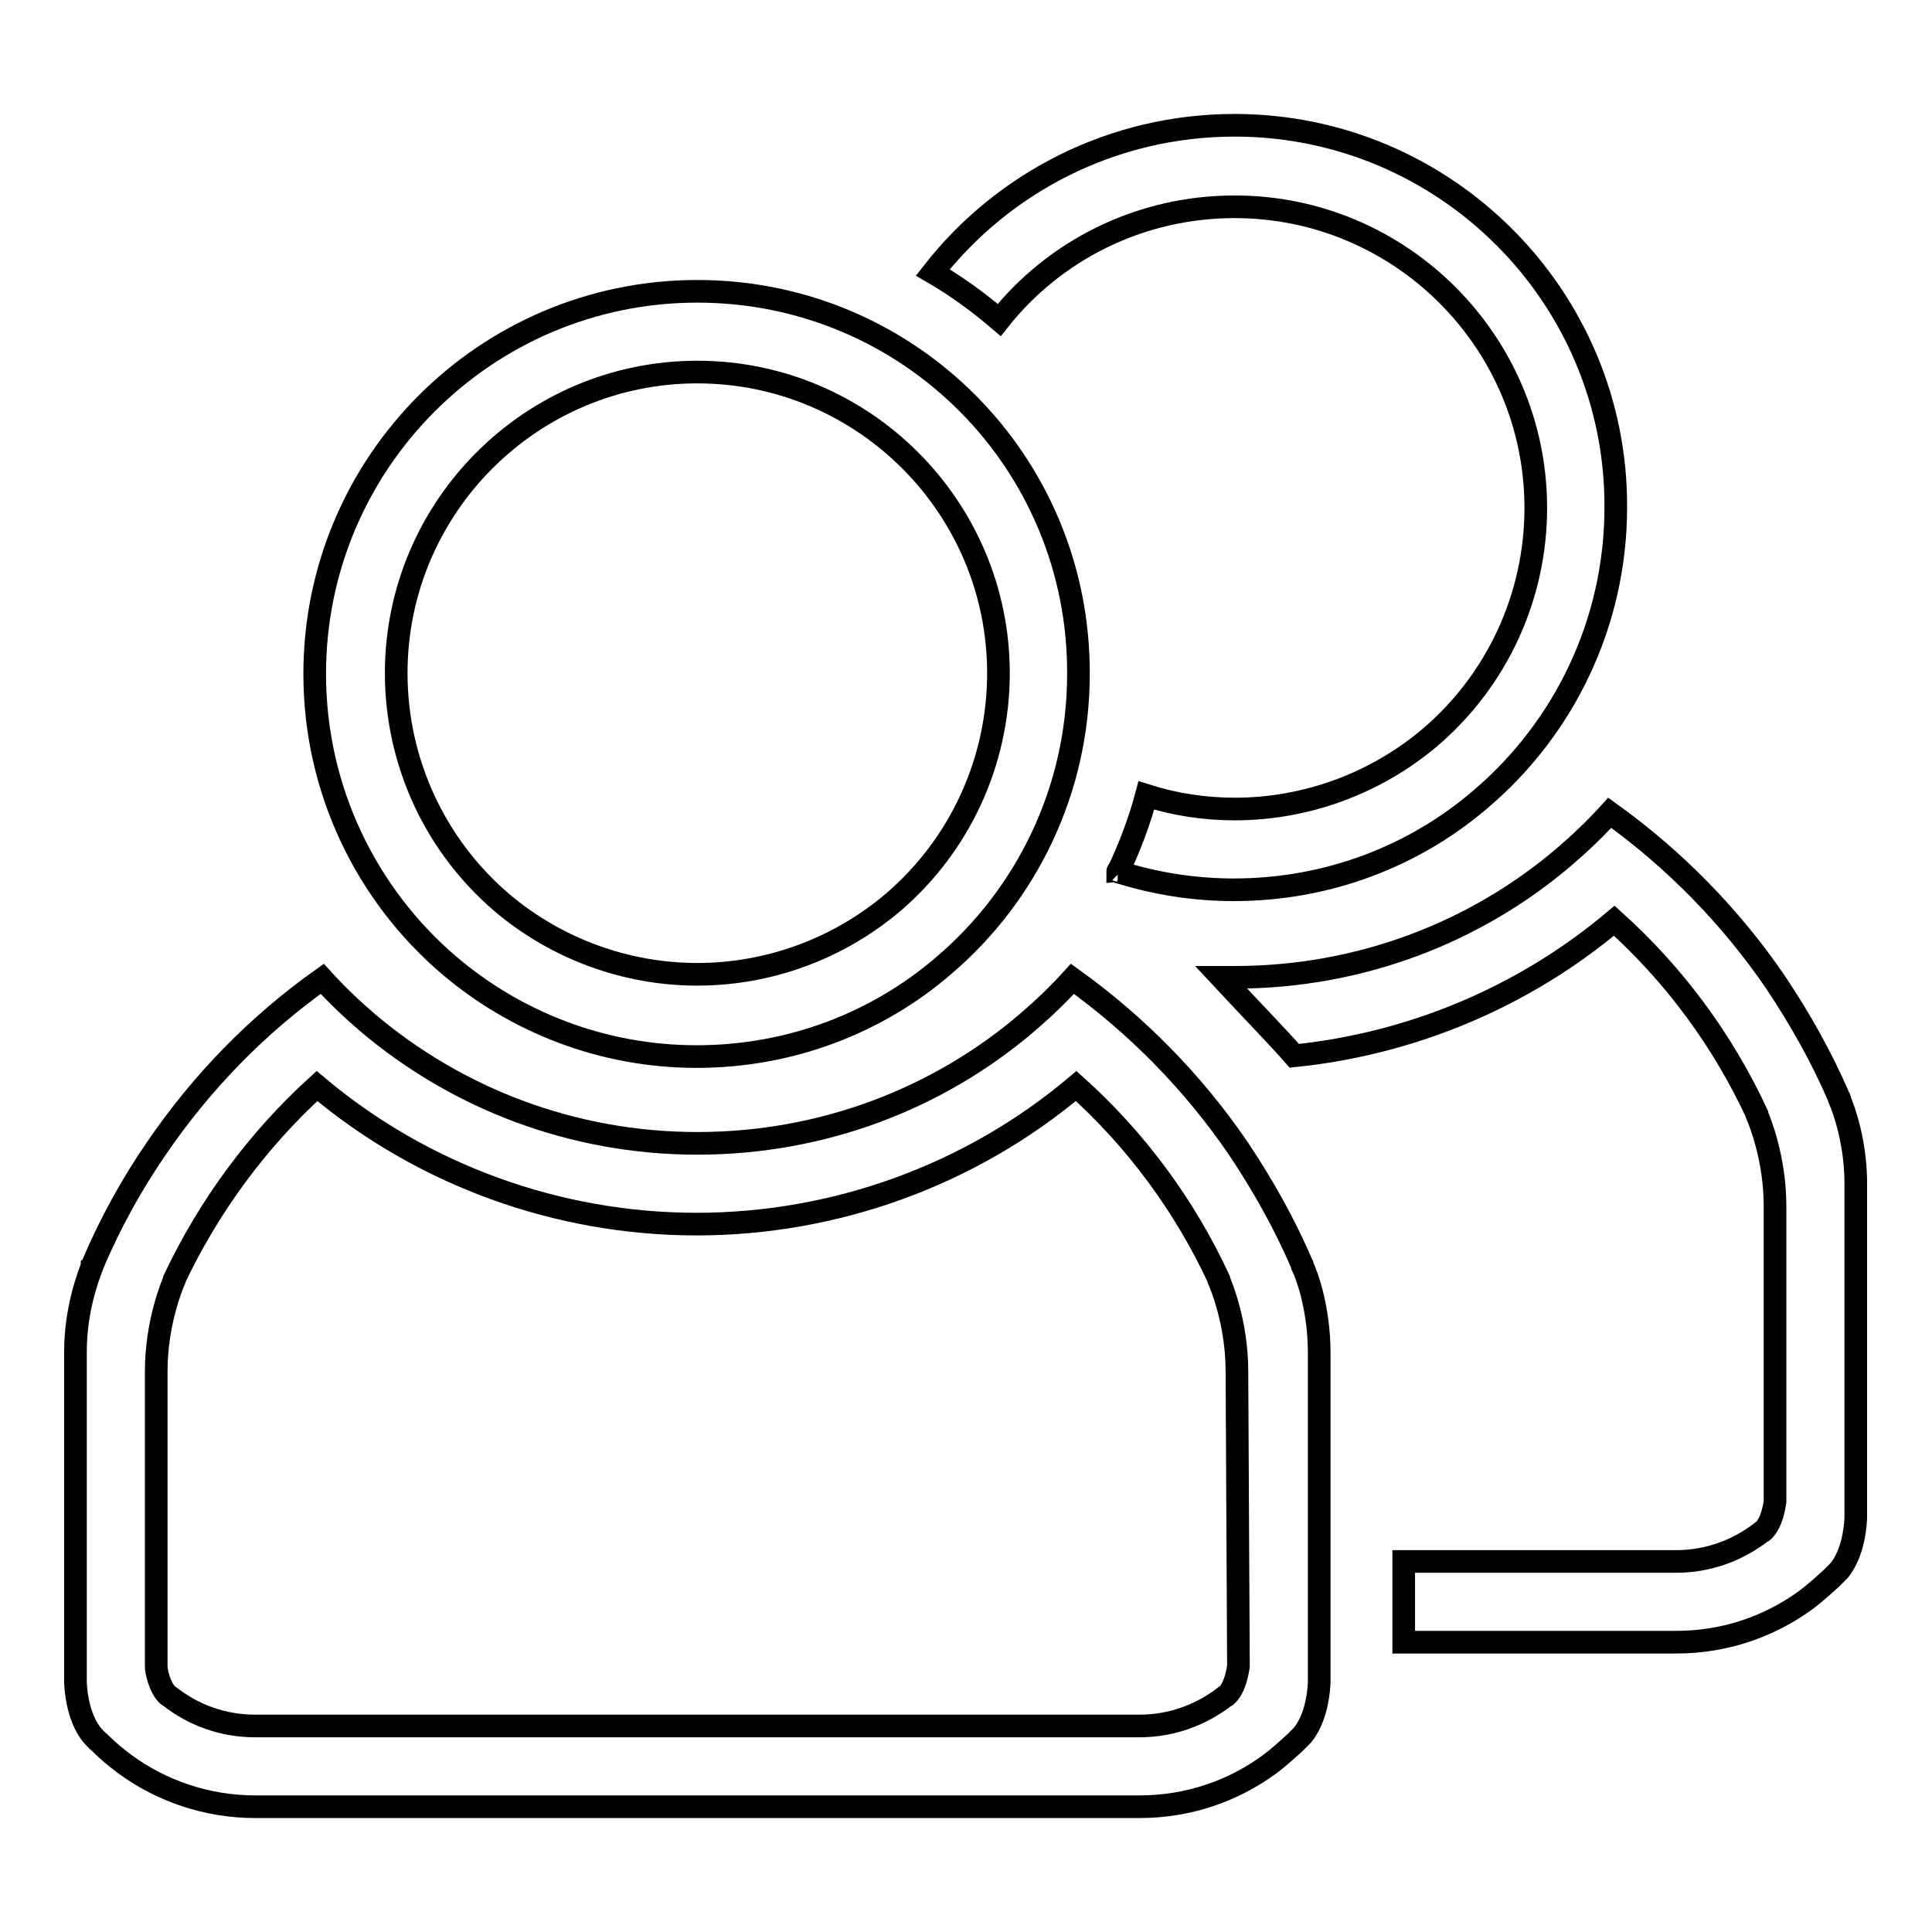
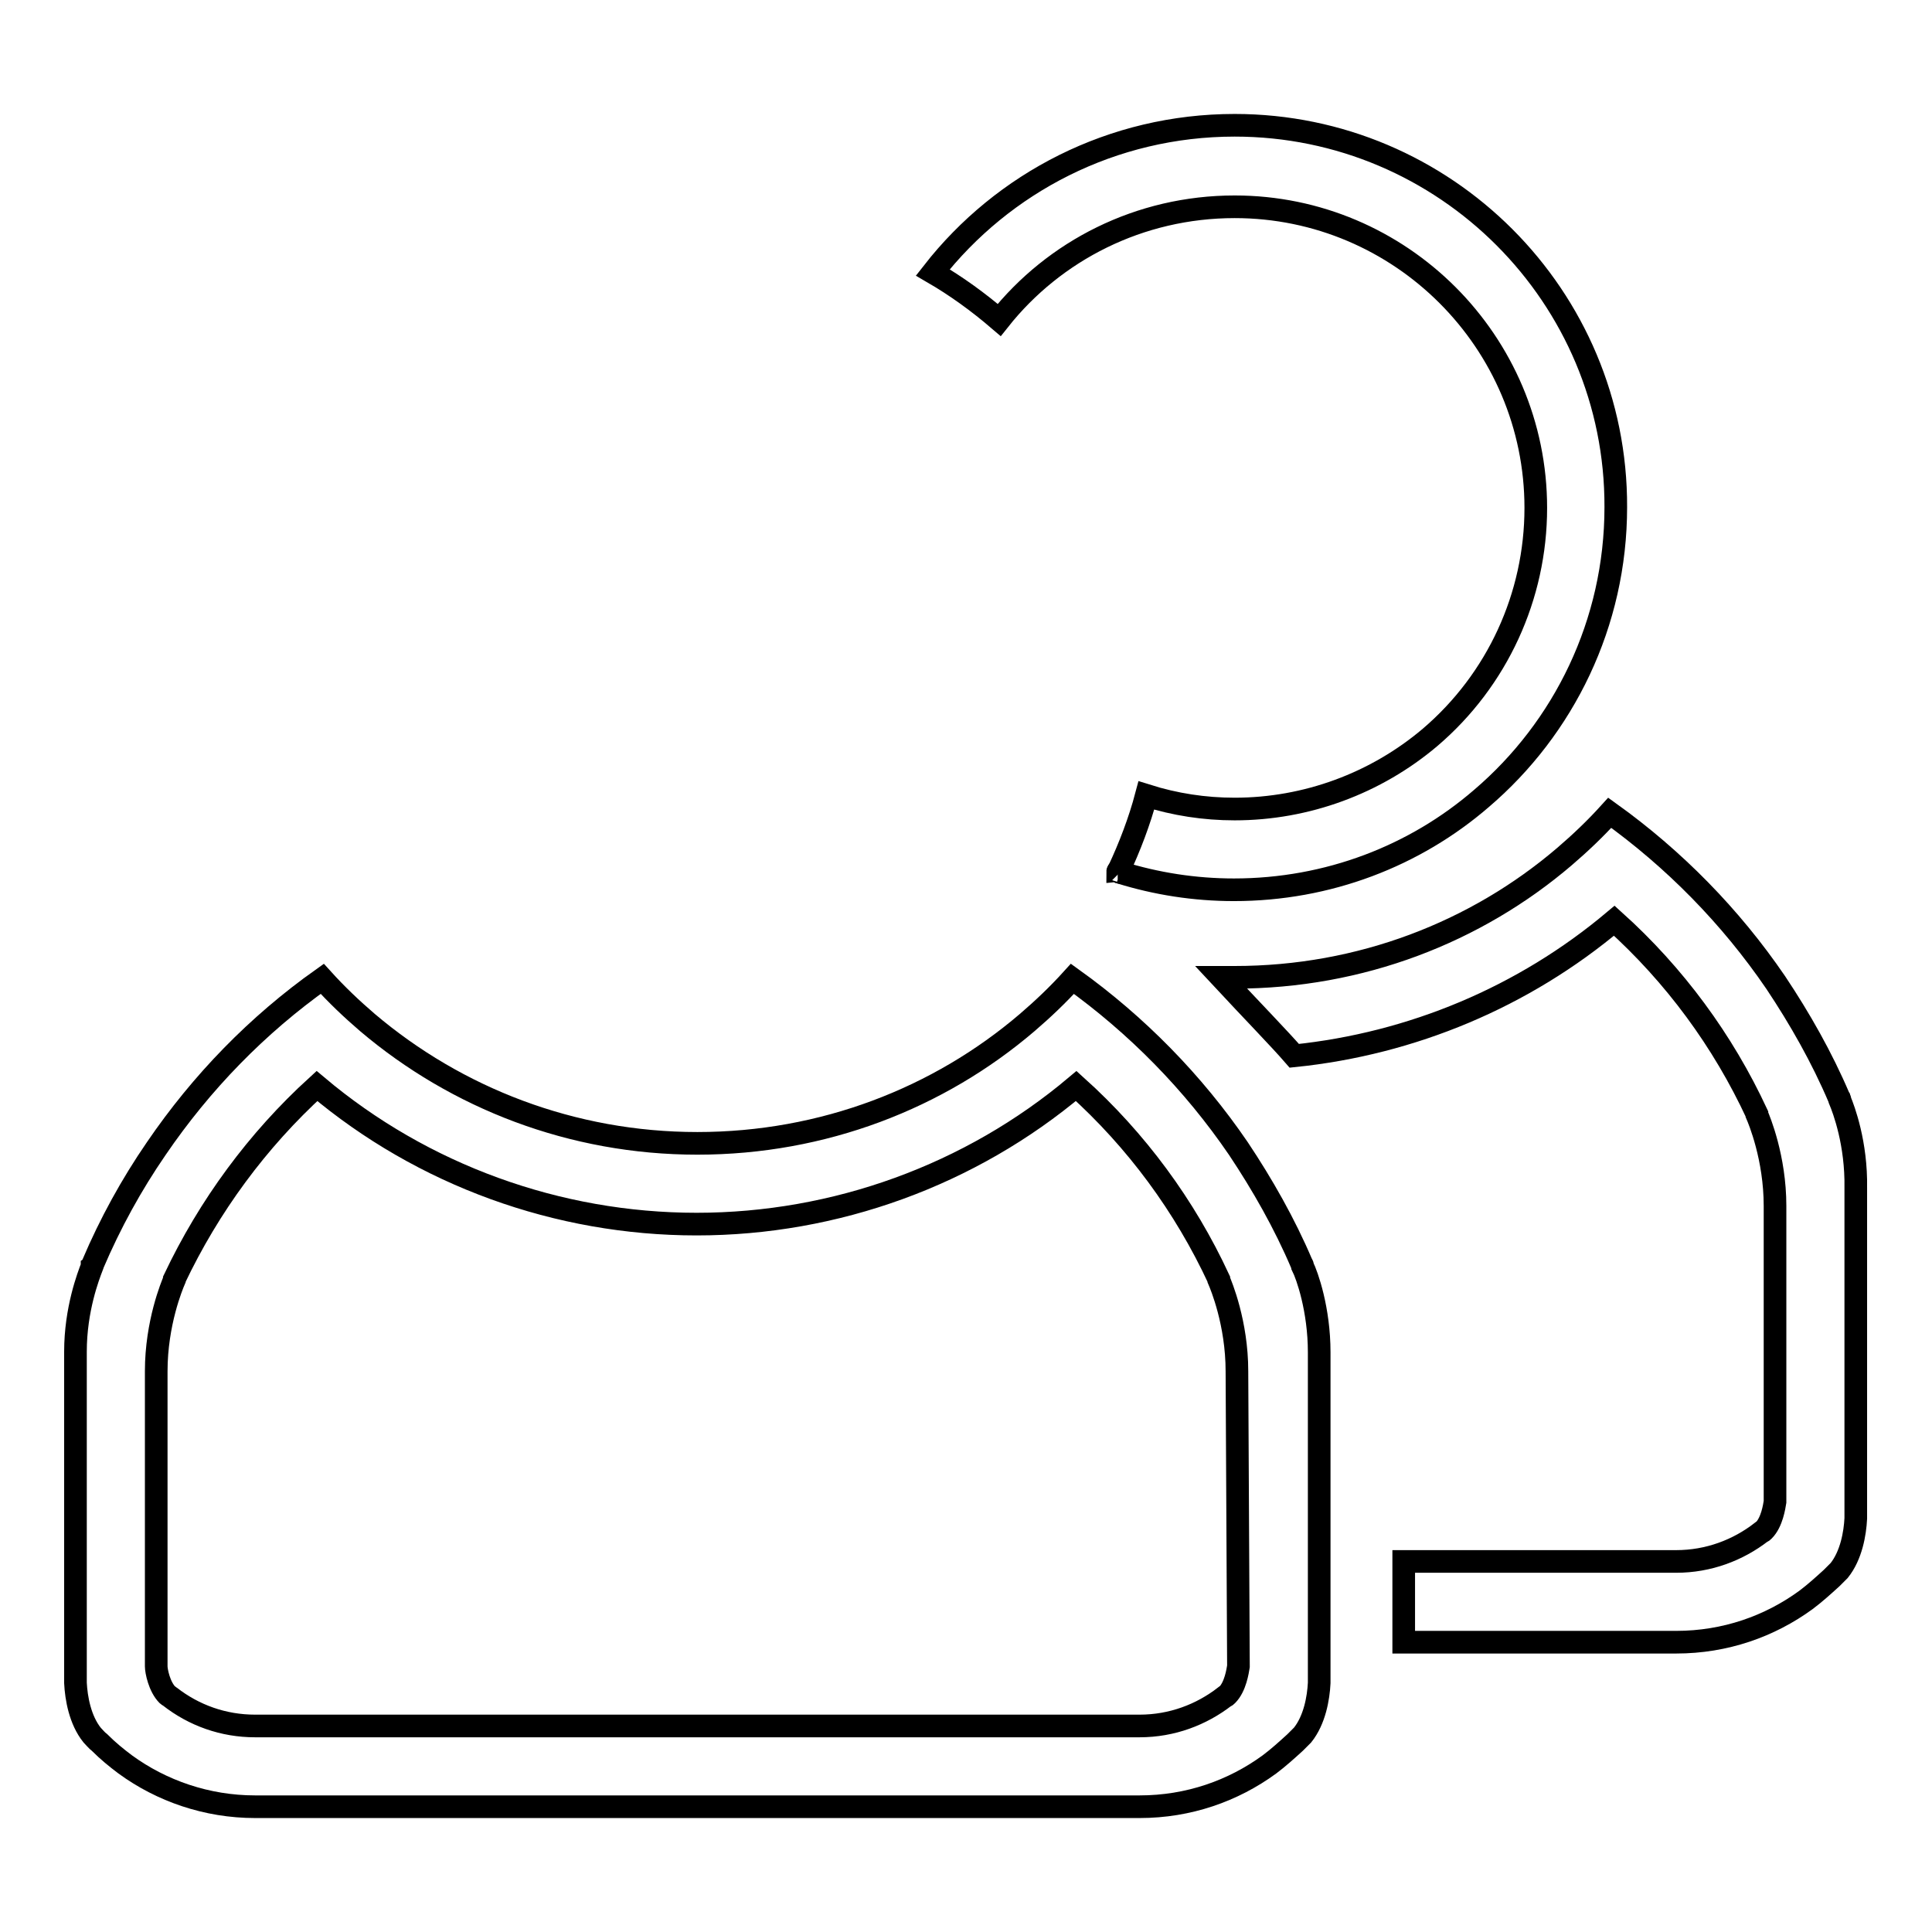
<svg xmlns="http://www.w3.org/2000/svg" version="1.1" x="0px" y="0px" viewBox="0 0 256 256" enable-background="new 0 0 256 256" xml:space="preserve">
  <g>
    <g>
-       <path stroke-width="3" fill-opacity="0" stroke="#000000" d="M92.4,49.3c22,0,39.9,17.9,39.9,39.9c0,11.7-5.1,22.8-14,30.4c-7.2,6.1-16.4,9.5-25.9,9.5c-9.5,0-18.7-3.4-25.9-9.5c-8.9-7.6-14-18.7-14-30.4C52.5,67.2,70.4,49.3,92.4,49.3 M92.4,38.6c-28,0-50.7,22.7-50.7,50.7c0,15.4,6.9,29.3,17.8,38.6c8.8,7.5,20.3,12.1,32.8,12.1c12.5,0,24-4.5,32.8-12.1c10.9-9.3,17.8-23.2,17.8-38.6C143,61.2,120.4,38.6,92.4,38.6L92.4,38.6z" />
      <path stroke-width="3" fill-opacity="0" stroke="#000000" d="M172.6,167.8c0,0,0-0.1,0-0.1c0,0,0-0.1-0.1-0.2c0,0,0,0,0,0l0,0l0,0c-2.3-5.4-5.2-10.5-8.4-15.3c-6-8.8-13.5-16.4-22-22.5c-1.9,2.1-3.9,4-6,5.8c-11.7,10-27,16-43.7,16l0,0c-16.6,0-31.9-6-43.7-16c-2.1-1.8-4.1-3.7-6-5.8c-8.6,6.1-16,13.7-22,22.5c-3.3,4.8-6.1,9.9-8.4,15.3l0,0l0,0c0,0,0,0,0,0c0,0,0,0.1-0.1,0.2c0,0,0,0.1,0,0.1c-0.5,1.3-2.2,5.7-2.2,11.3V223c0.1,2,0.6,4.9,2.2,6.9l0,0c0.3,0.3,0.6,0.7,1,1l0,0c1.1,1.1,2.2,2,3.4,2.9c4.8,3.5,10.8,5.6,17.2,5.6H151c6.5,0,12.4-2.1,17.2-5.6c1.2-0.9,2.3-1.9,3.4-2.9l0,0c0.3-0.3,0.7-0.7,1-1c0,0,0,0,0,0c1.6-2,2.1-4.9,2.2-6.9v-43.8C174.8,173.5,173.2,169,172.6,167.8z M164.1,220.8c-0.1,0.6-0.4,2.7-1.5,3.8c0,0,0,0,0,0c-0.1,0.1-0.2,0.2-0.3,0.2v0c-3.1,2.4-7,3.9-11.3,3.9H33.8c-4.2,0-8.1-1.4-11.3-3.9v0c-0.1-0.1-0.2-0.1-0.3-0.2c0,0,0,0,0,0c-1.1-1.1-1.5-3.2-1.5-3.8c0-0.1,0-0.1,0-0.1l0,0v-39c0-6.4,2.1-11.4,2.4-12.1c0,0,0,0,0-0.1l0,0l0,0c4.6-9.7,11-18.4,18.9-25.6c14,11.8,31.9,18.3,50.3,18.3l0,0c18.4,0,36.3-6.5,50.3-18.3c8,7.2,14.4,15.9,18.9,25.6l0,0l0,0c0,0,0,0,0,0.1c0.3,0.7,2.4,5.7,2.4,12.1L164.1,220.8l0-0.1C164.1,220.7,164.1,220.7,164.1,220.8z" />
      <path stroke-width="3" fill-opacity="0" stroke="#000000" d="M163.6,16.6c-16.2,0-30.7,7.6-40,19.5c3.1,1.8,6,3.9,8.8,6.3c7.3-9.2,18.6-15,31.2-15c22,0,39.9,17.9,39.9,39.9c0,11.7-5.1,22.8-14,30.4c-7.2,6.1-16.4,9.5-25.9,9.5c-4,0-7.9-0.6-11.7-1.8c-0.9,3.4-2.2,6.8-3.7,10c0,0,0,0.1-0.1,0.1c0.1,0,0.2,0.1,0.3,0.1c4.8,1.5,9.9,2.3,15.1,2.3c12.5,0,24-4.5,32.8-12.1c10.9-9.3,17.8-23.2,17.8-38.6C214.2,39.3,191.5,16.6,163.6,16.6z" />
      <path stroke-width="3" fill-opacity="0" stroke="#000000" d="M243.8,145.8c0,0,0-0.1,0-0.1c0-0.1,0-0.1-0.1-0.2c0,0,0,0,0,0l0,0l0,0c-2.3-5.4-5.2-10.5-8.4-15.3c-6-8.8-13.5-16.4-22-22.5c-1.9,2.1-3.9,4-6,5.8c-11.7,10-27,16-43.7,16l0,0c-0.6,0-1.2,0-1.8,0c4,4.3,7.8,8.2,9.7,10.4c15.6-1.6,30.4-7.8,42.4-17.9c8,7.2,14.4,15.9,18.9,25.6l0,0l0,0c0,0,0,0,0,0.1c0.3,0.7,2.4,5.7,2.4,12.1v39.1l0,0c0,0,0,0,0,0.1c-0.1,0.6-0.4,2.7-1.5,3.8c0,0,0,0,0,0c-0.1,0.1-0.2,0.2-0.3,0.2v0c-3.1,2.4-7,3.9-11.3,3.9h-36.1v10.7h36.1c6.5,0,12.4-2.1,17.2-5.6c1.2-0.9,2.3-1.9,3.4-2.9l0,0c0.3-0.3,0.7-0.7,1-1c0,0,0,0,0,0c1.6-2,2.1-4.9,2.2-6.9v-43.8C246,151.5,244.3,147,243.8,145.8z" />
      <path stroke-width="3" fill-opacity="0" stroke="#000000" d="M148.4,115.6c-0.1,0-0.2-0.1-0.3-0.1c0,0,0-0.1,0.1-0.1C148.3,115.4,148.3,115.5,148.4,115.6z" />
    </g>
  </g>
</svg>